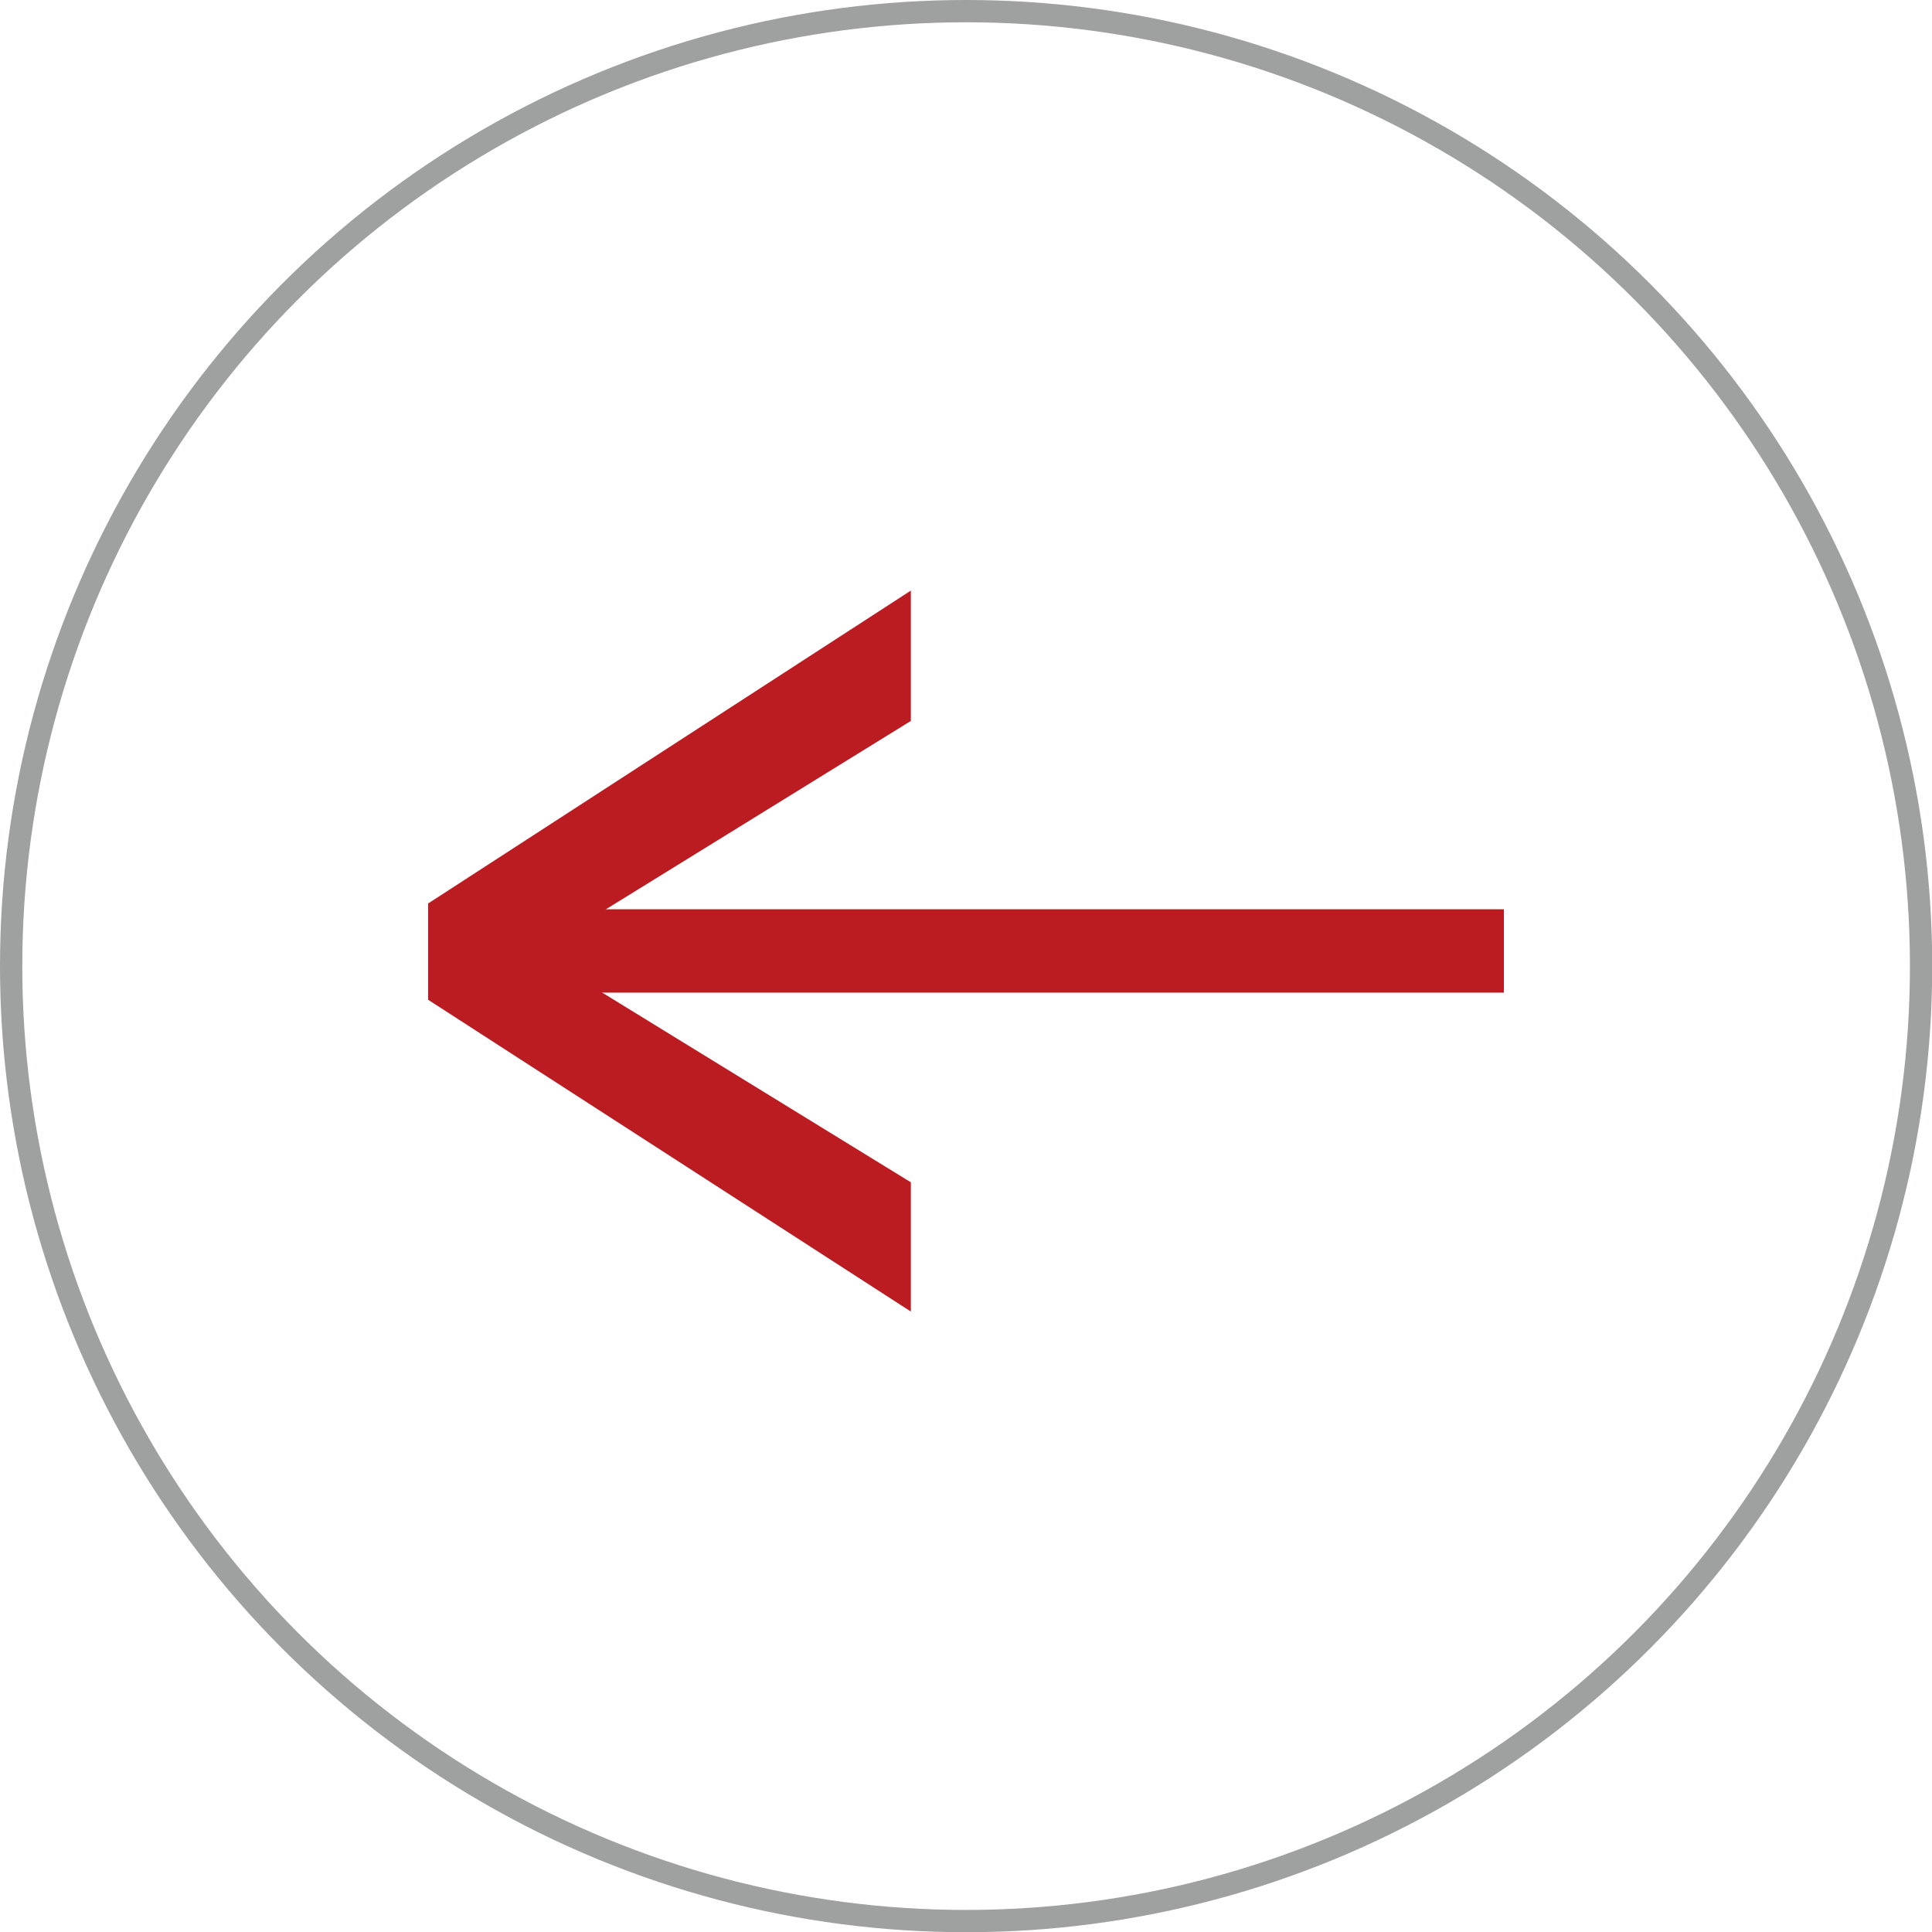
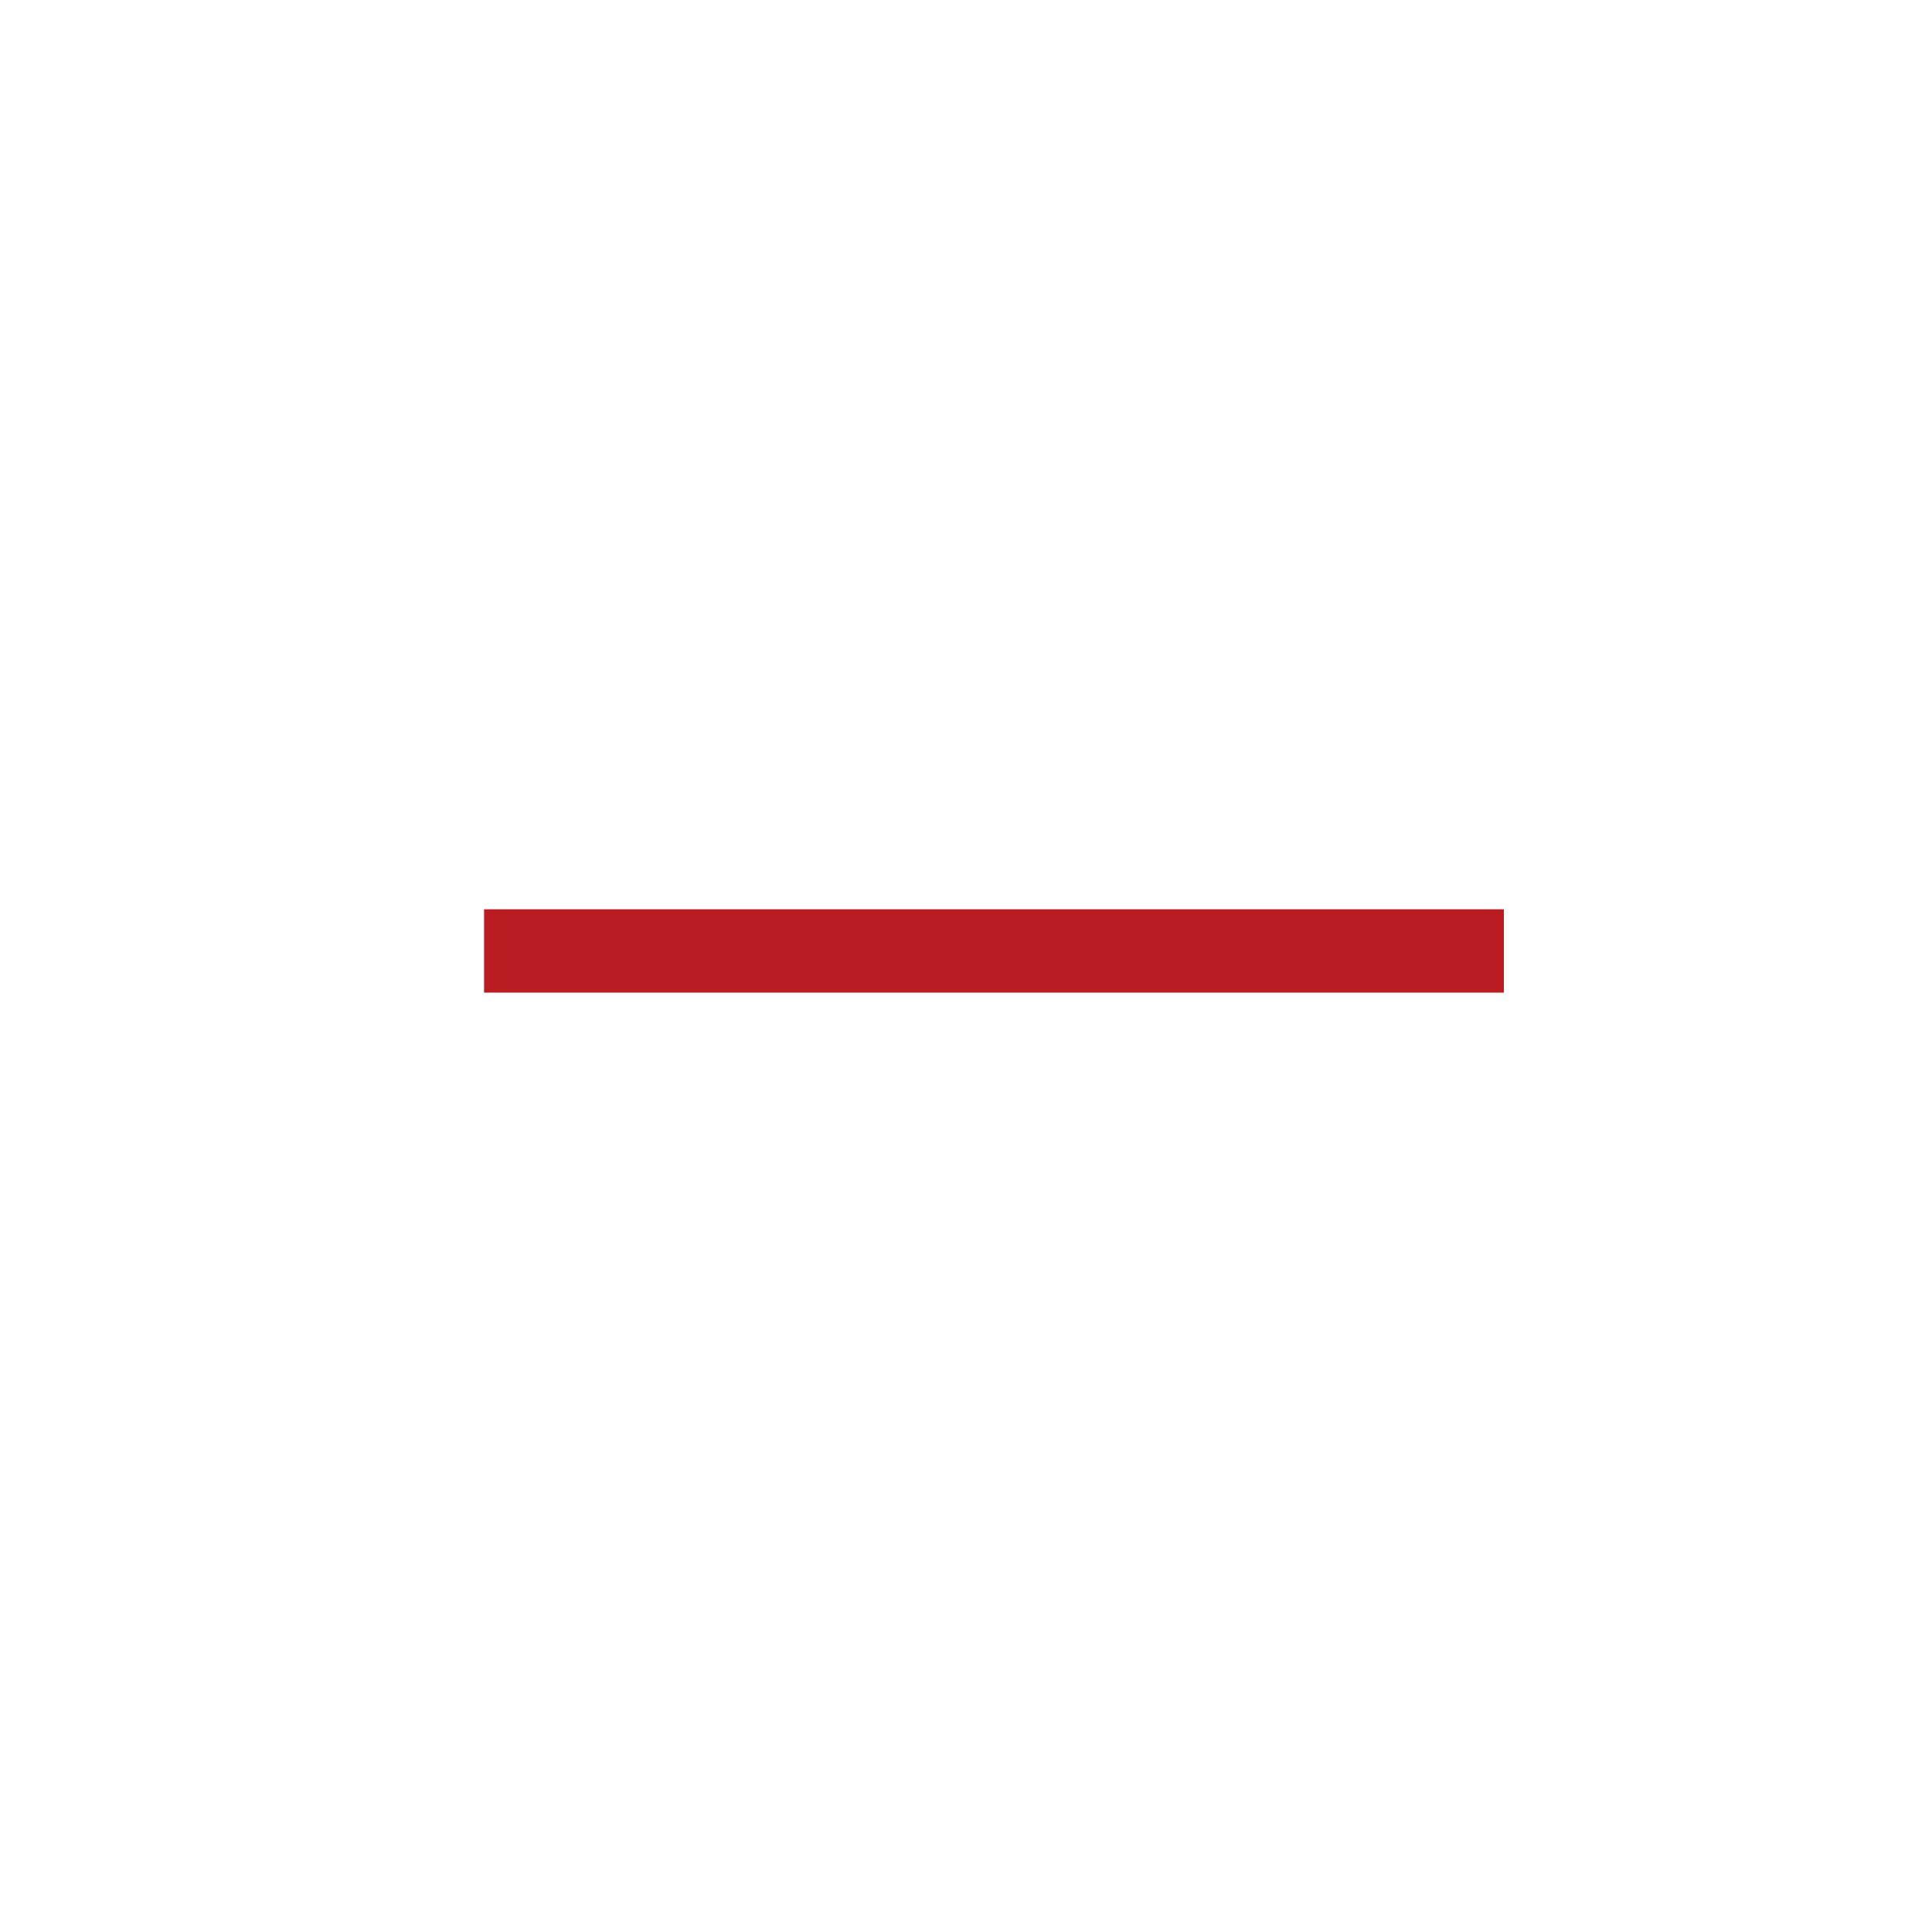
<svg xmlns="http://www.w3.org/2000/svg" id="b" viewBox="0 0 86.69 86.69">
  <defs>
    <style>.d{fill:none;stroke:#9fa0a0;stroke-miterlimit:10;}.e{fill:#ba1c22;}</style>
  </defs>
  <g id="c">
-     <circle class="d" cx="43.35" cy="43.35" r="42.85" />
-     <path class="e" d="M19.21,44.85v-4.31l21.66-14.04v5.85l-16.71,10.32v.11l16.71,10.27v5.8l-21.66-13.99Z" />
    <rect class="e" x="21.72" y="40.8" width="45.76" height="3.74" />
  </g>
</svg>